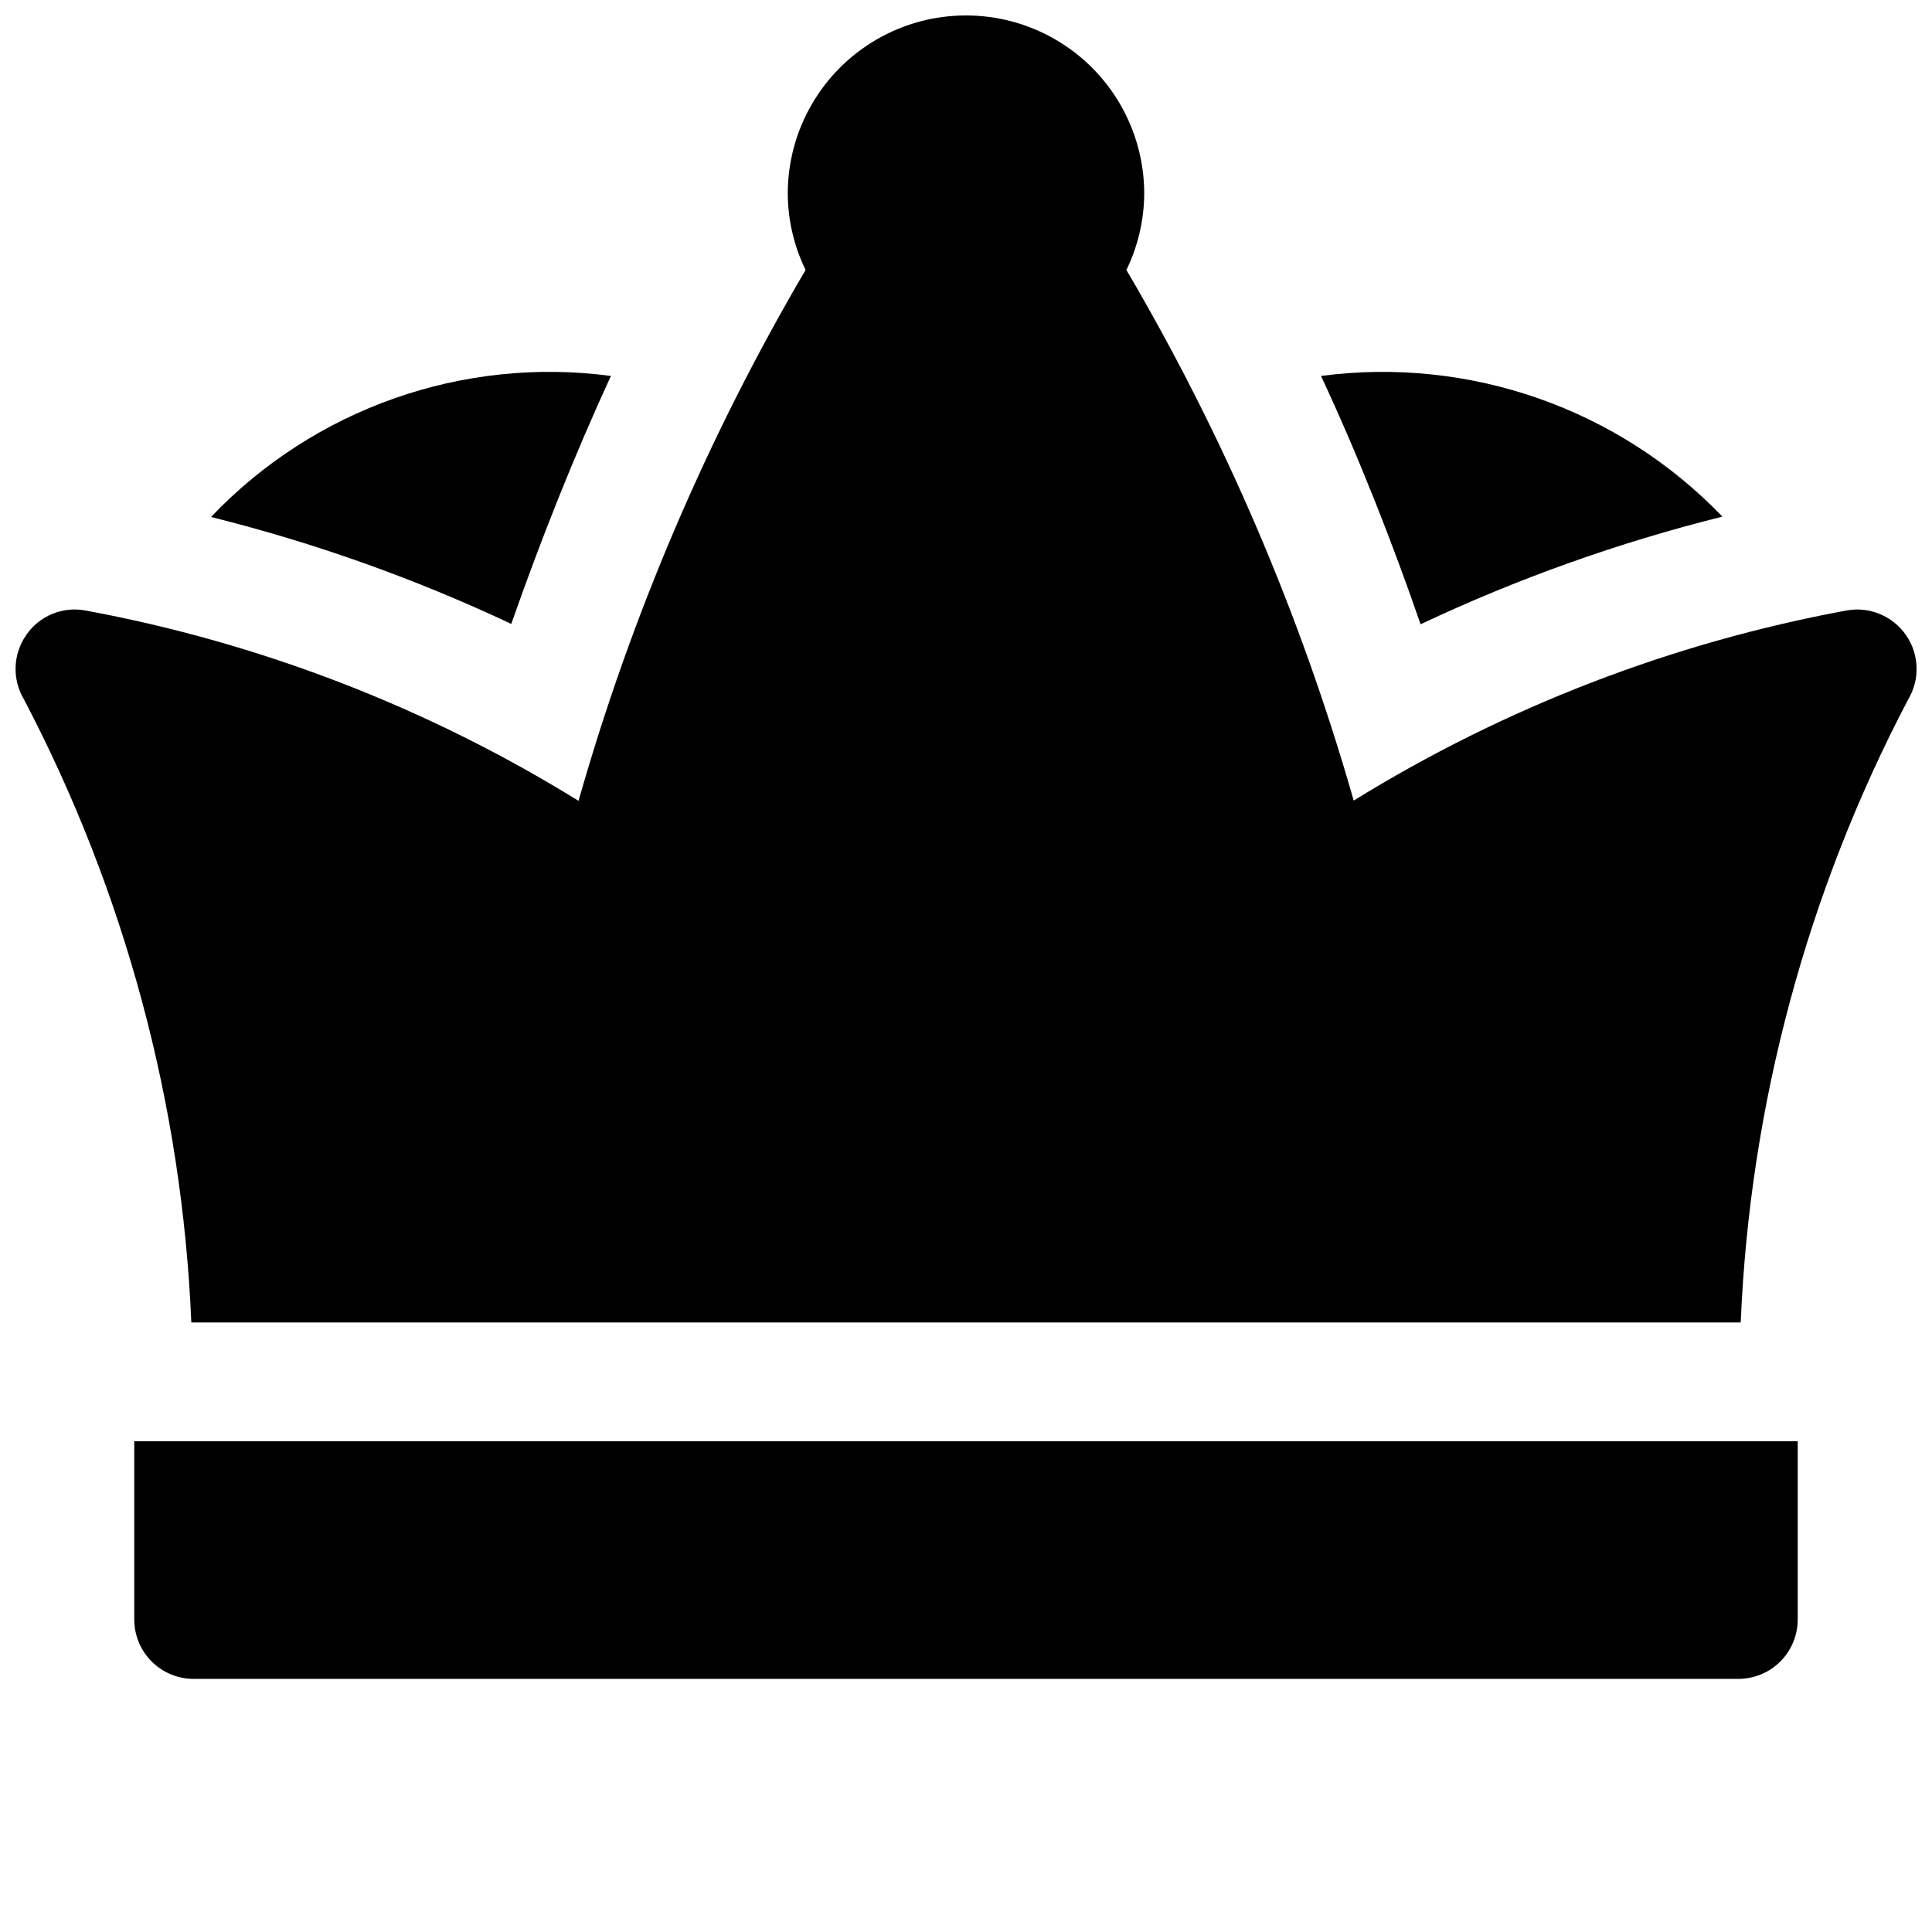
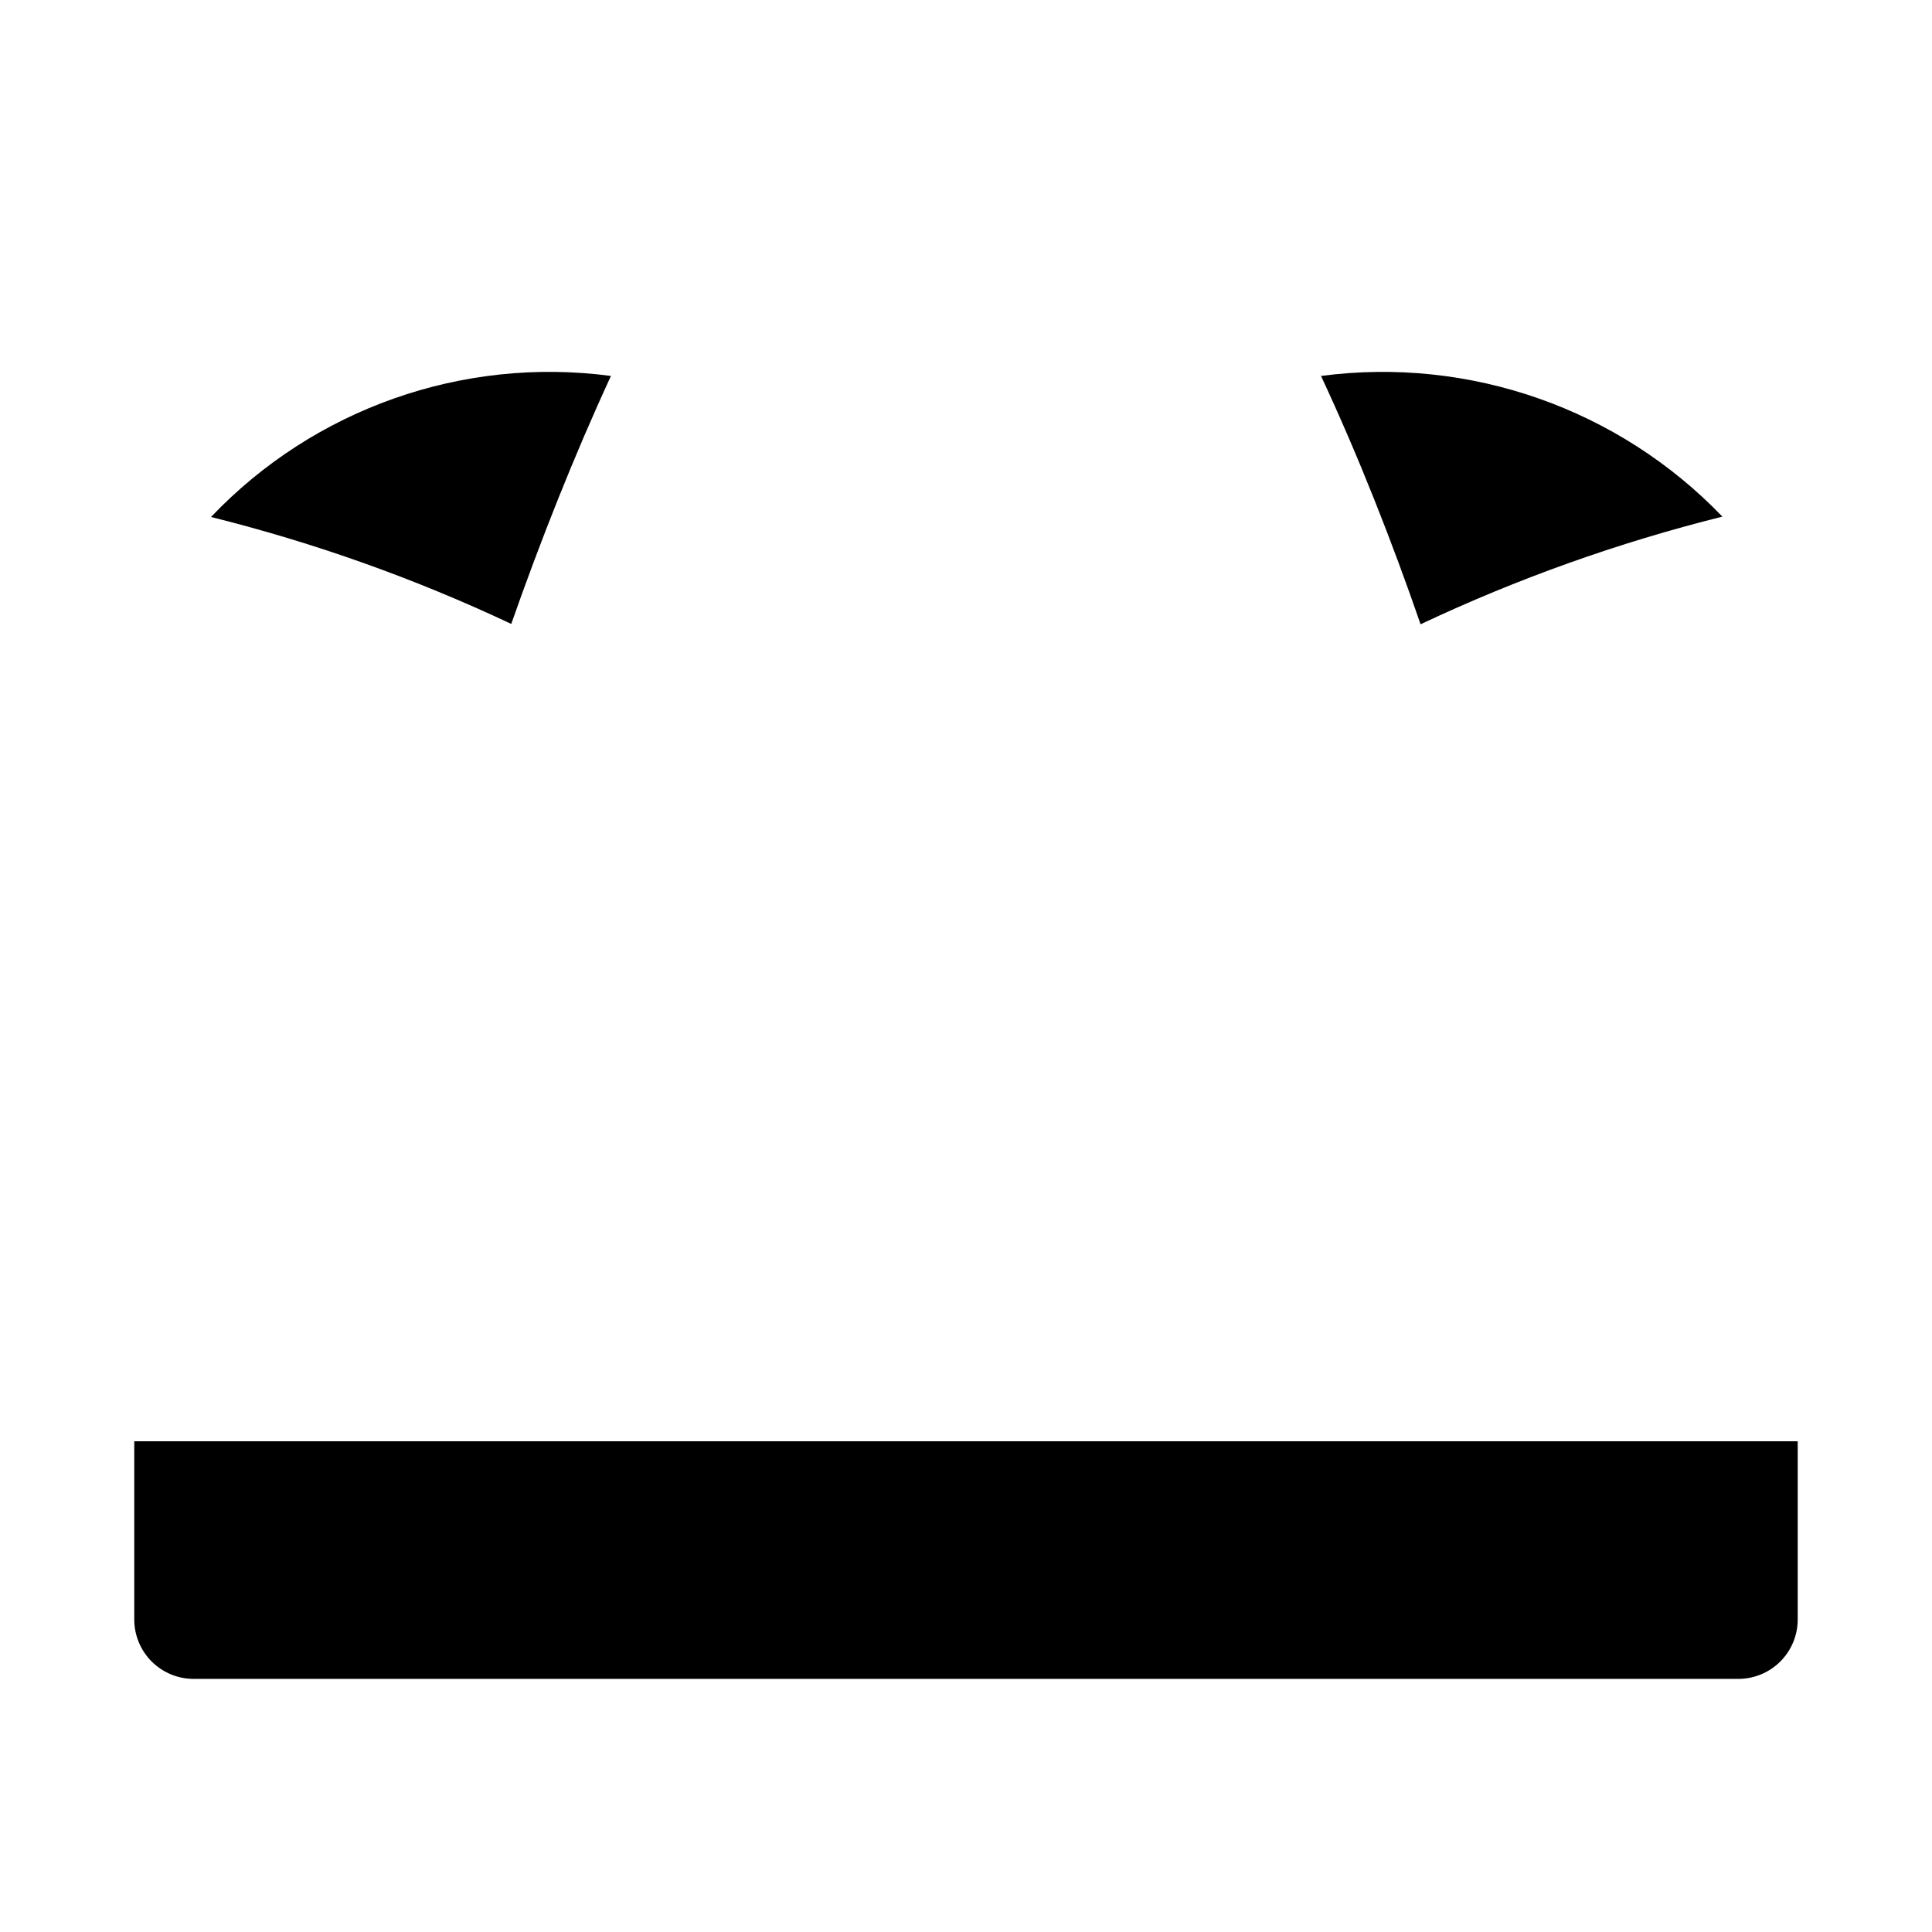
<svg xmlns="http://www.w3.org/2000/svg" width="800px" height="800px" version="1.1" viewBox="144 144 512 512">
  <defs>
    <clipPath id="a">
      <path d="m148.09 148.09h503.81v346.91h-503.81z" />
    </clipPath>
  </defs>
  <path d="m179.58 573.18c0 4.176 1.66 8.18 4.609 11.133 2.953 2.953 6.957 4.609 11.133 4.609h409.35c4.176 0 8.18-1.656 11.133-4.609 2.953-2.953 4.609-6.957 4.609-11.133v-47.234h-440.83z" />
  <g clip-path="url(#a)">
-     <path d="m649.1 312.3c-1.723-2.484-4.121-4.418-6.914-5.574s-5.859-1.484-8.832-0.945c-46.281 8.559-90.57 25.641-130.61 50.383-14.047-49.238-34.289-96.488-60.238-140.62 3.07-6.301 4.684-13.211 4.723-20.219 0-16.871-9.004-32.465-23.617-40.902s-32.617-8.438-47.23 0c-14.613 8.438-23.617 24.031-23.617 40.902 0.039 7.008 1.652 13.918 4.723 20.219-25.941 44.152-46.164 91.43-60.172 140.69-40.047-24.762-84.348-41.867-130.64-50.445-2.973-0.562-6.047-0.246-8.844 0.914-2.797 1.156-5.195 3.106-6.902 5.606-1.723 2.488-2.695 5.422-2.797 8.449-0.102 3.027 0.676 6.019 2.231 8.617 26.777 51.086 41.918 107.46 44.336 165.09h410.61c2.402-57.633 17.555-114.02 44.367-165.09 1.559-2.598 2.332-5.59 2.231-8.617-0.102-3.027-1.07-5.961-2.797-8.449z" />
-   </g>
+     </g>
  <path d="m600.45 280.91c-27.508-28.641-67-42.48-106.37-37.281 9.918 21.223 18.895 44.082 26.387 65.809 25.66-12.105 52.449-21.66 79.98-28.527z" />
  <path d="m305.91 243.63c-39.273-5.223-78.676 8.672-105.99 37.375 27.387 6.824 54.039 16.316 79.57 28.34 7.59-21.664 16.594-44.461 26.418-65.715z" />
</svg>